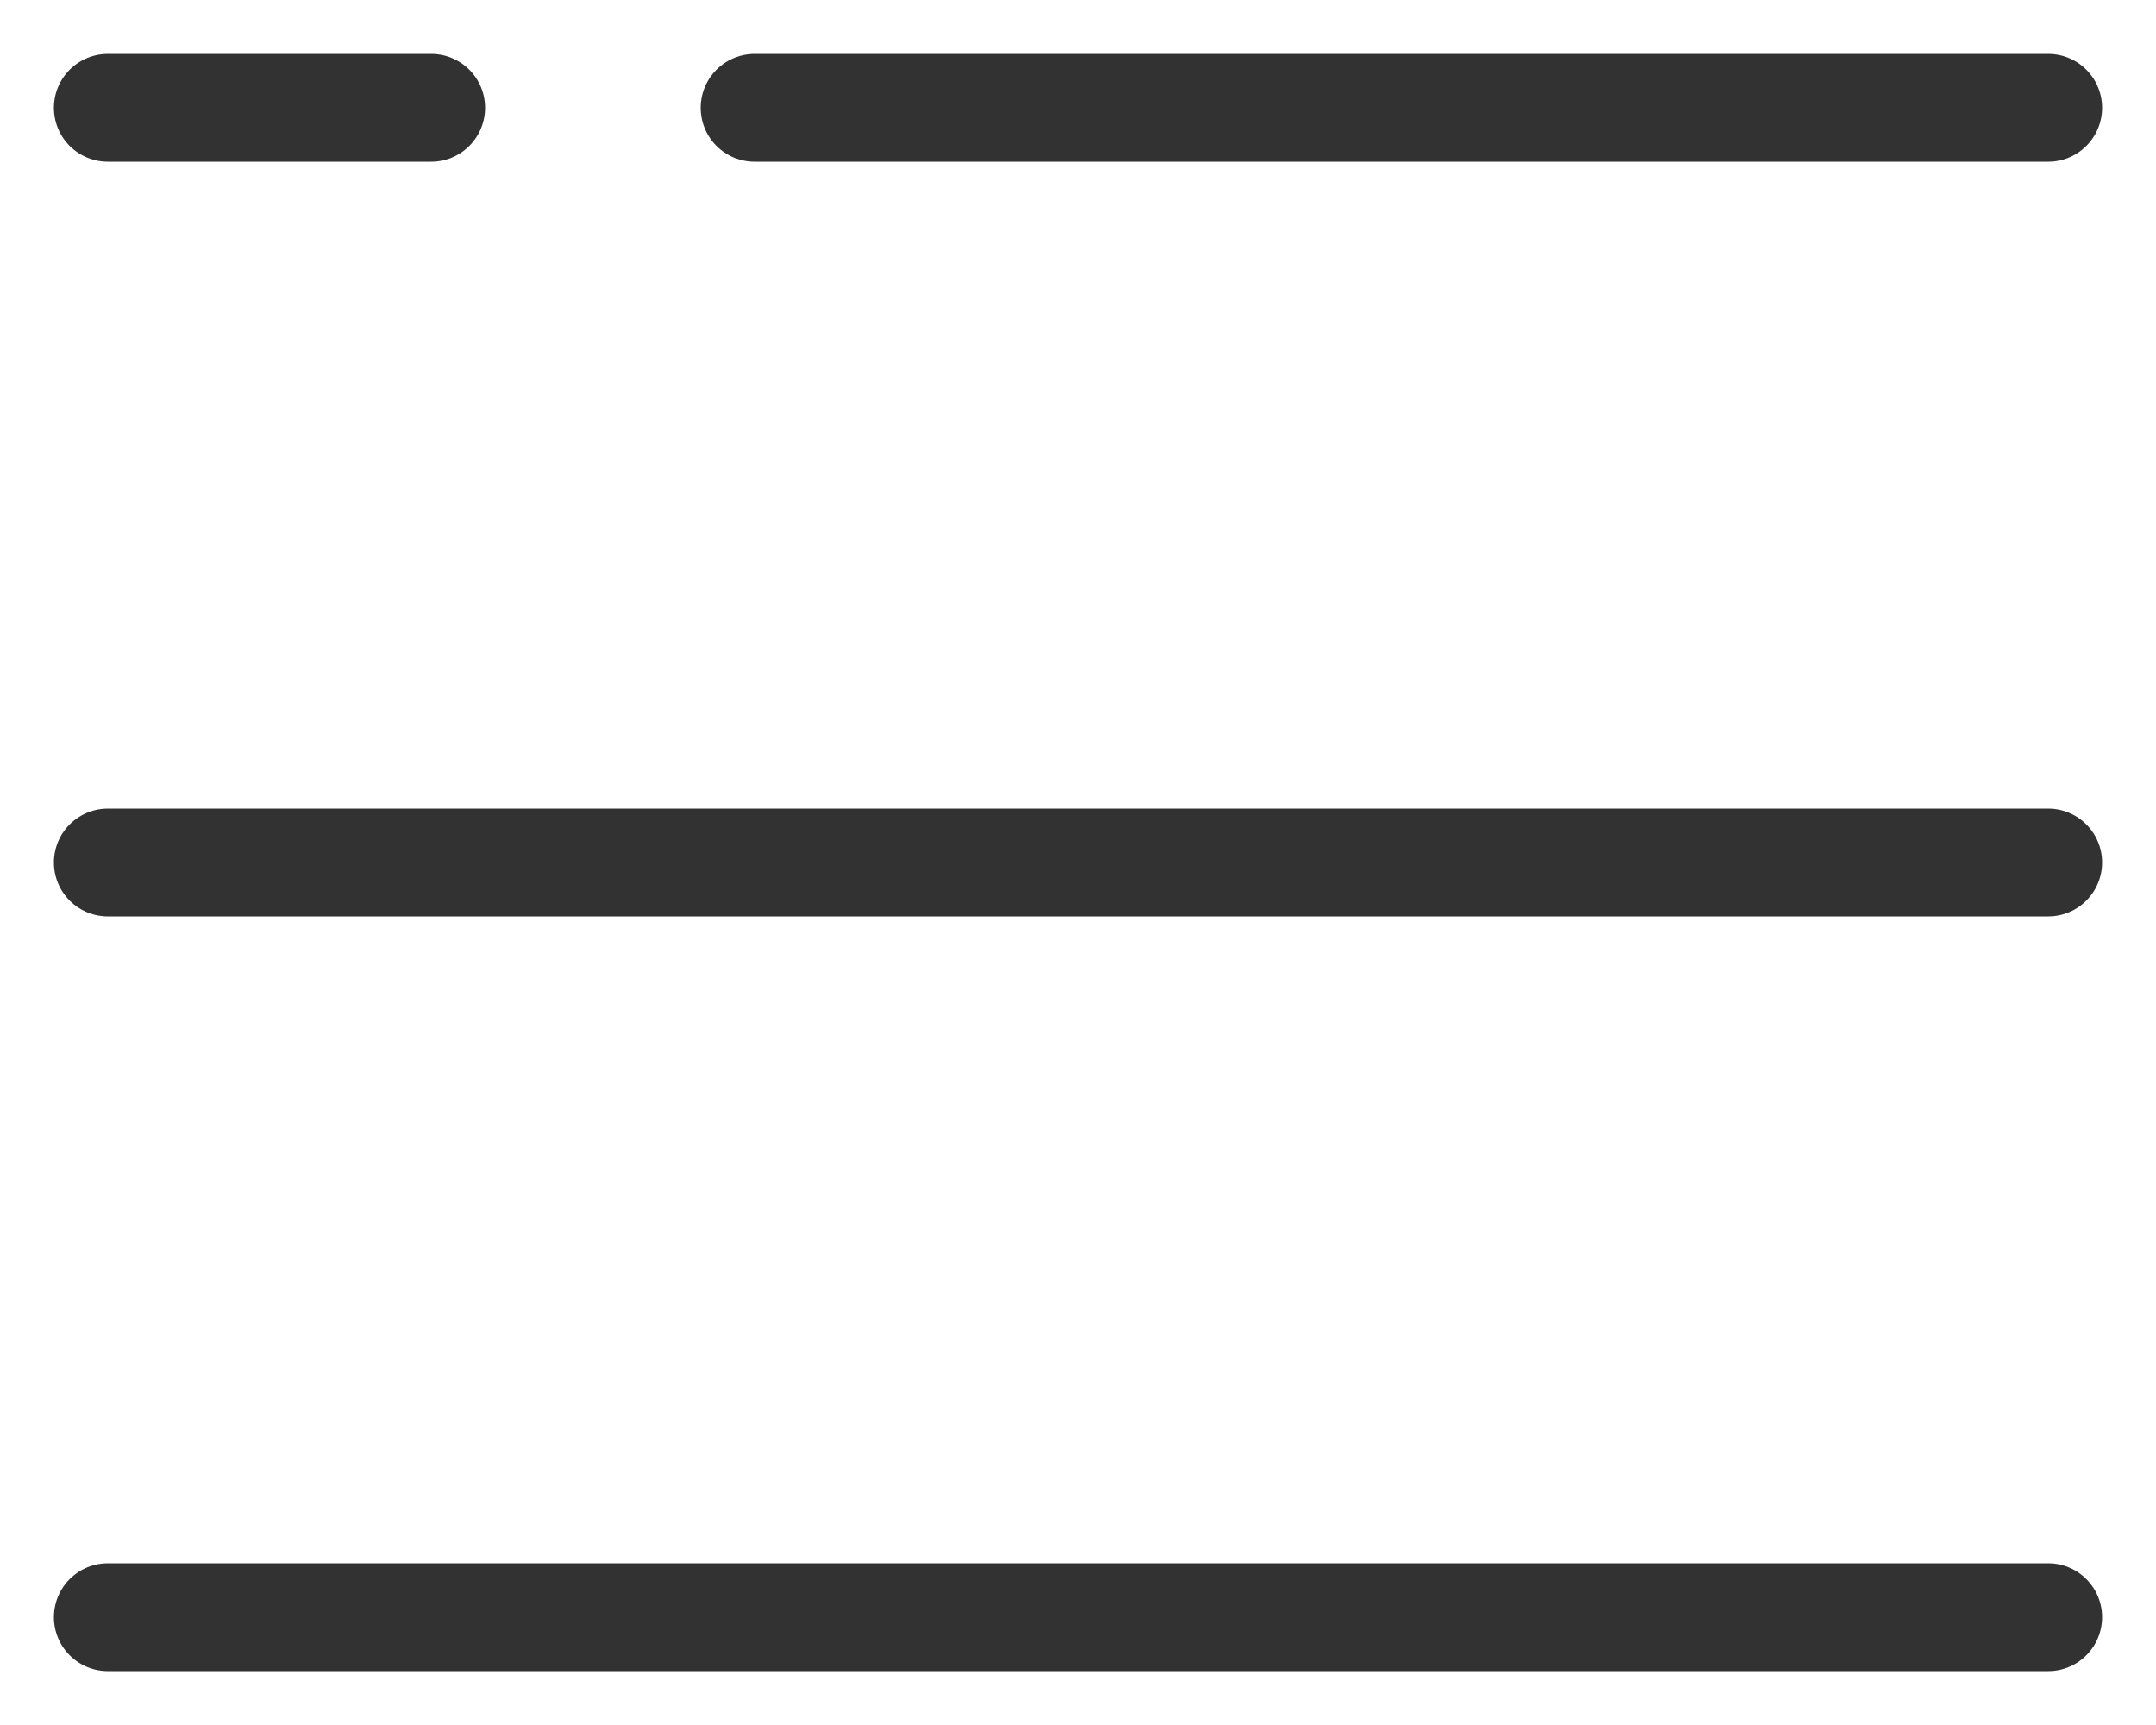
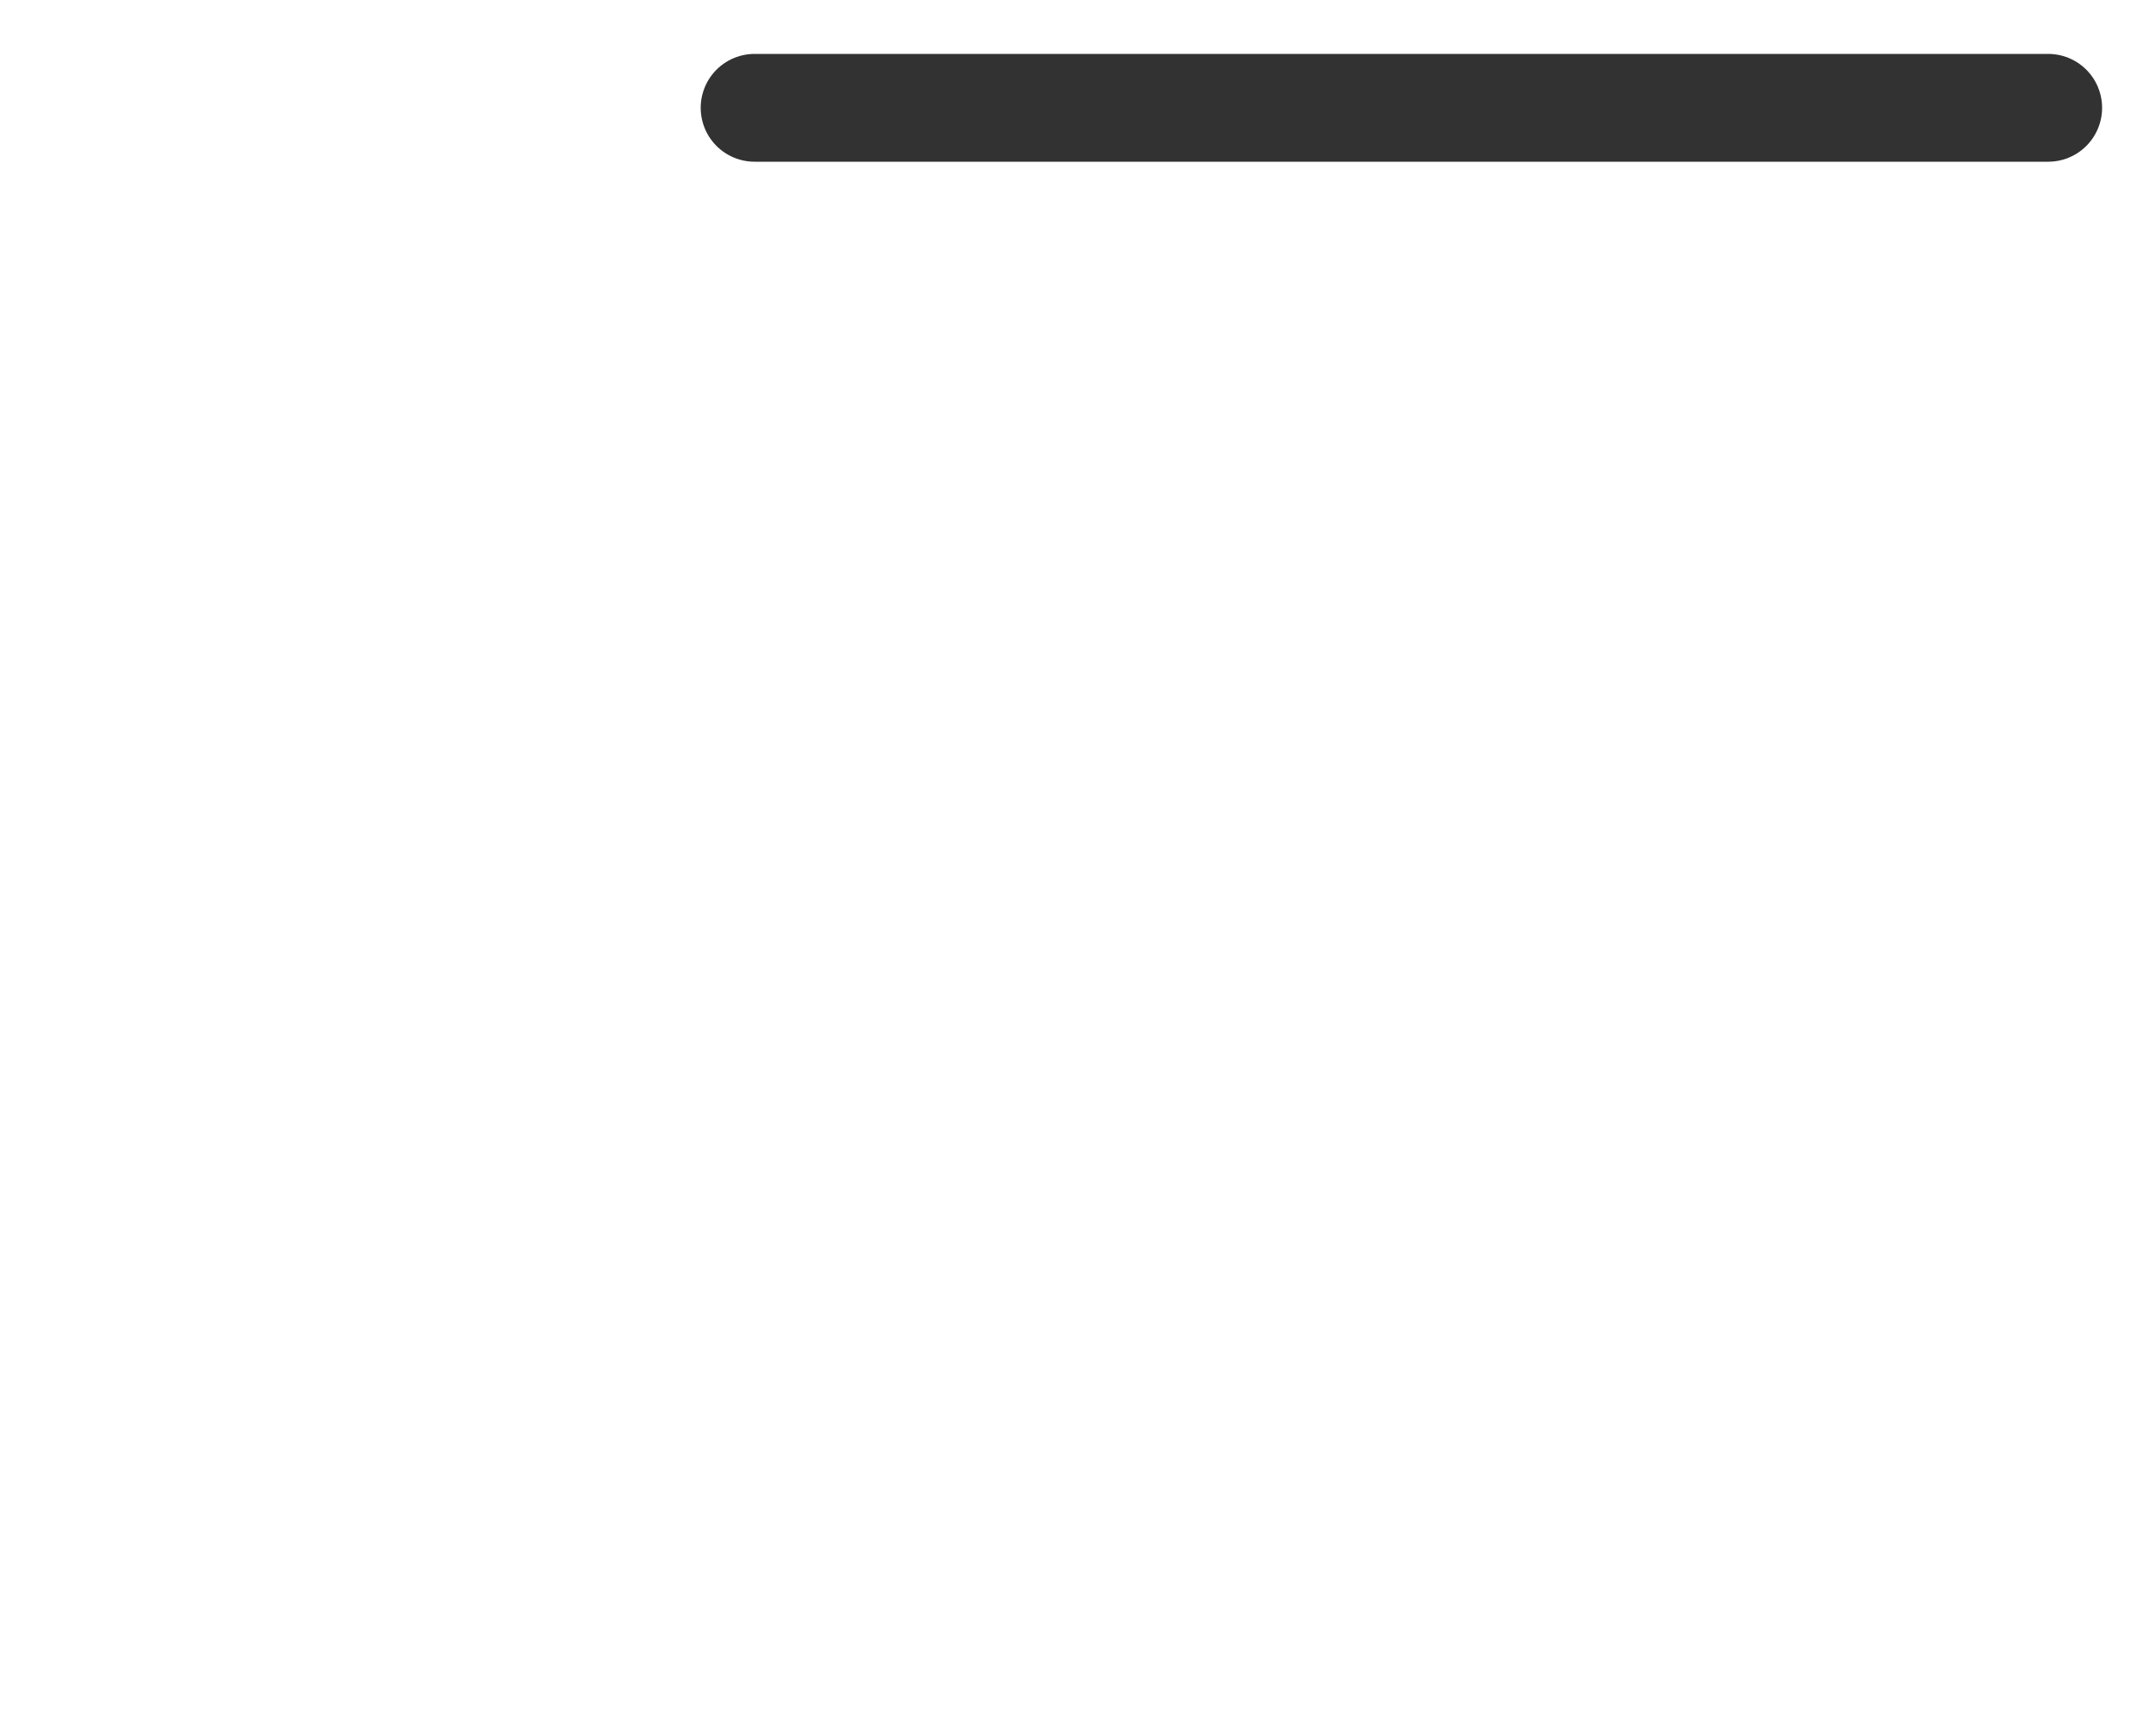
<svg xmlns="http://www.w3.org/2000/svg" width="20px" height="16px" viewBox="0 0 20 16" version="1.1">
  <title>Group</title>
  <desc>Created with Sketch.</desc>
  <defs />
  <g id="Symbols" stroke="none" stroke-width="1" fill="none" fill-rule="evenodd" stroke-linecap="round" stroke-linejoin="round">
    <g id="icon-/-menu" transform="translate(-5, -7)" stroke="#323232">
      <g id="Group" transform="translate(6, 8)">
        <path d="M6,0 L18,0" id="Stroke-1" />
-         <path d="M0,0 L3,0" id="Stroke-3" />
-         <path d="M0,7 L18,7" id="Stroke-5" />
-         <path d="M0,14 L18,14" id="Stroke-7" />
      </g>
    </g>
  </g>
</svg>